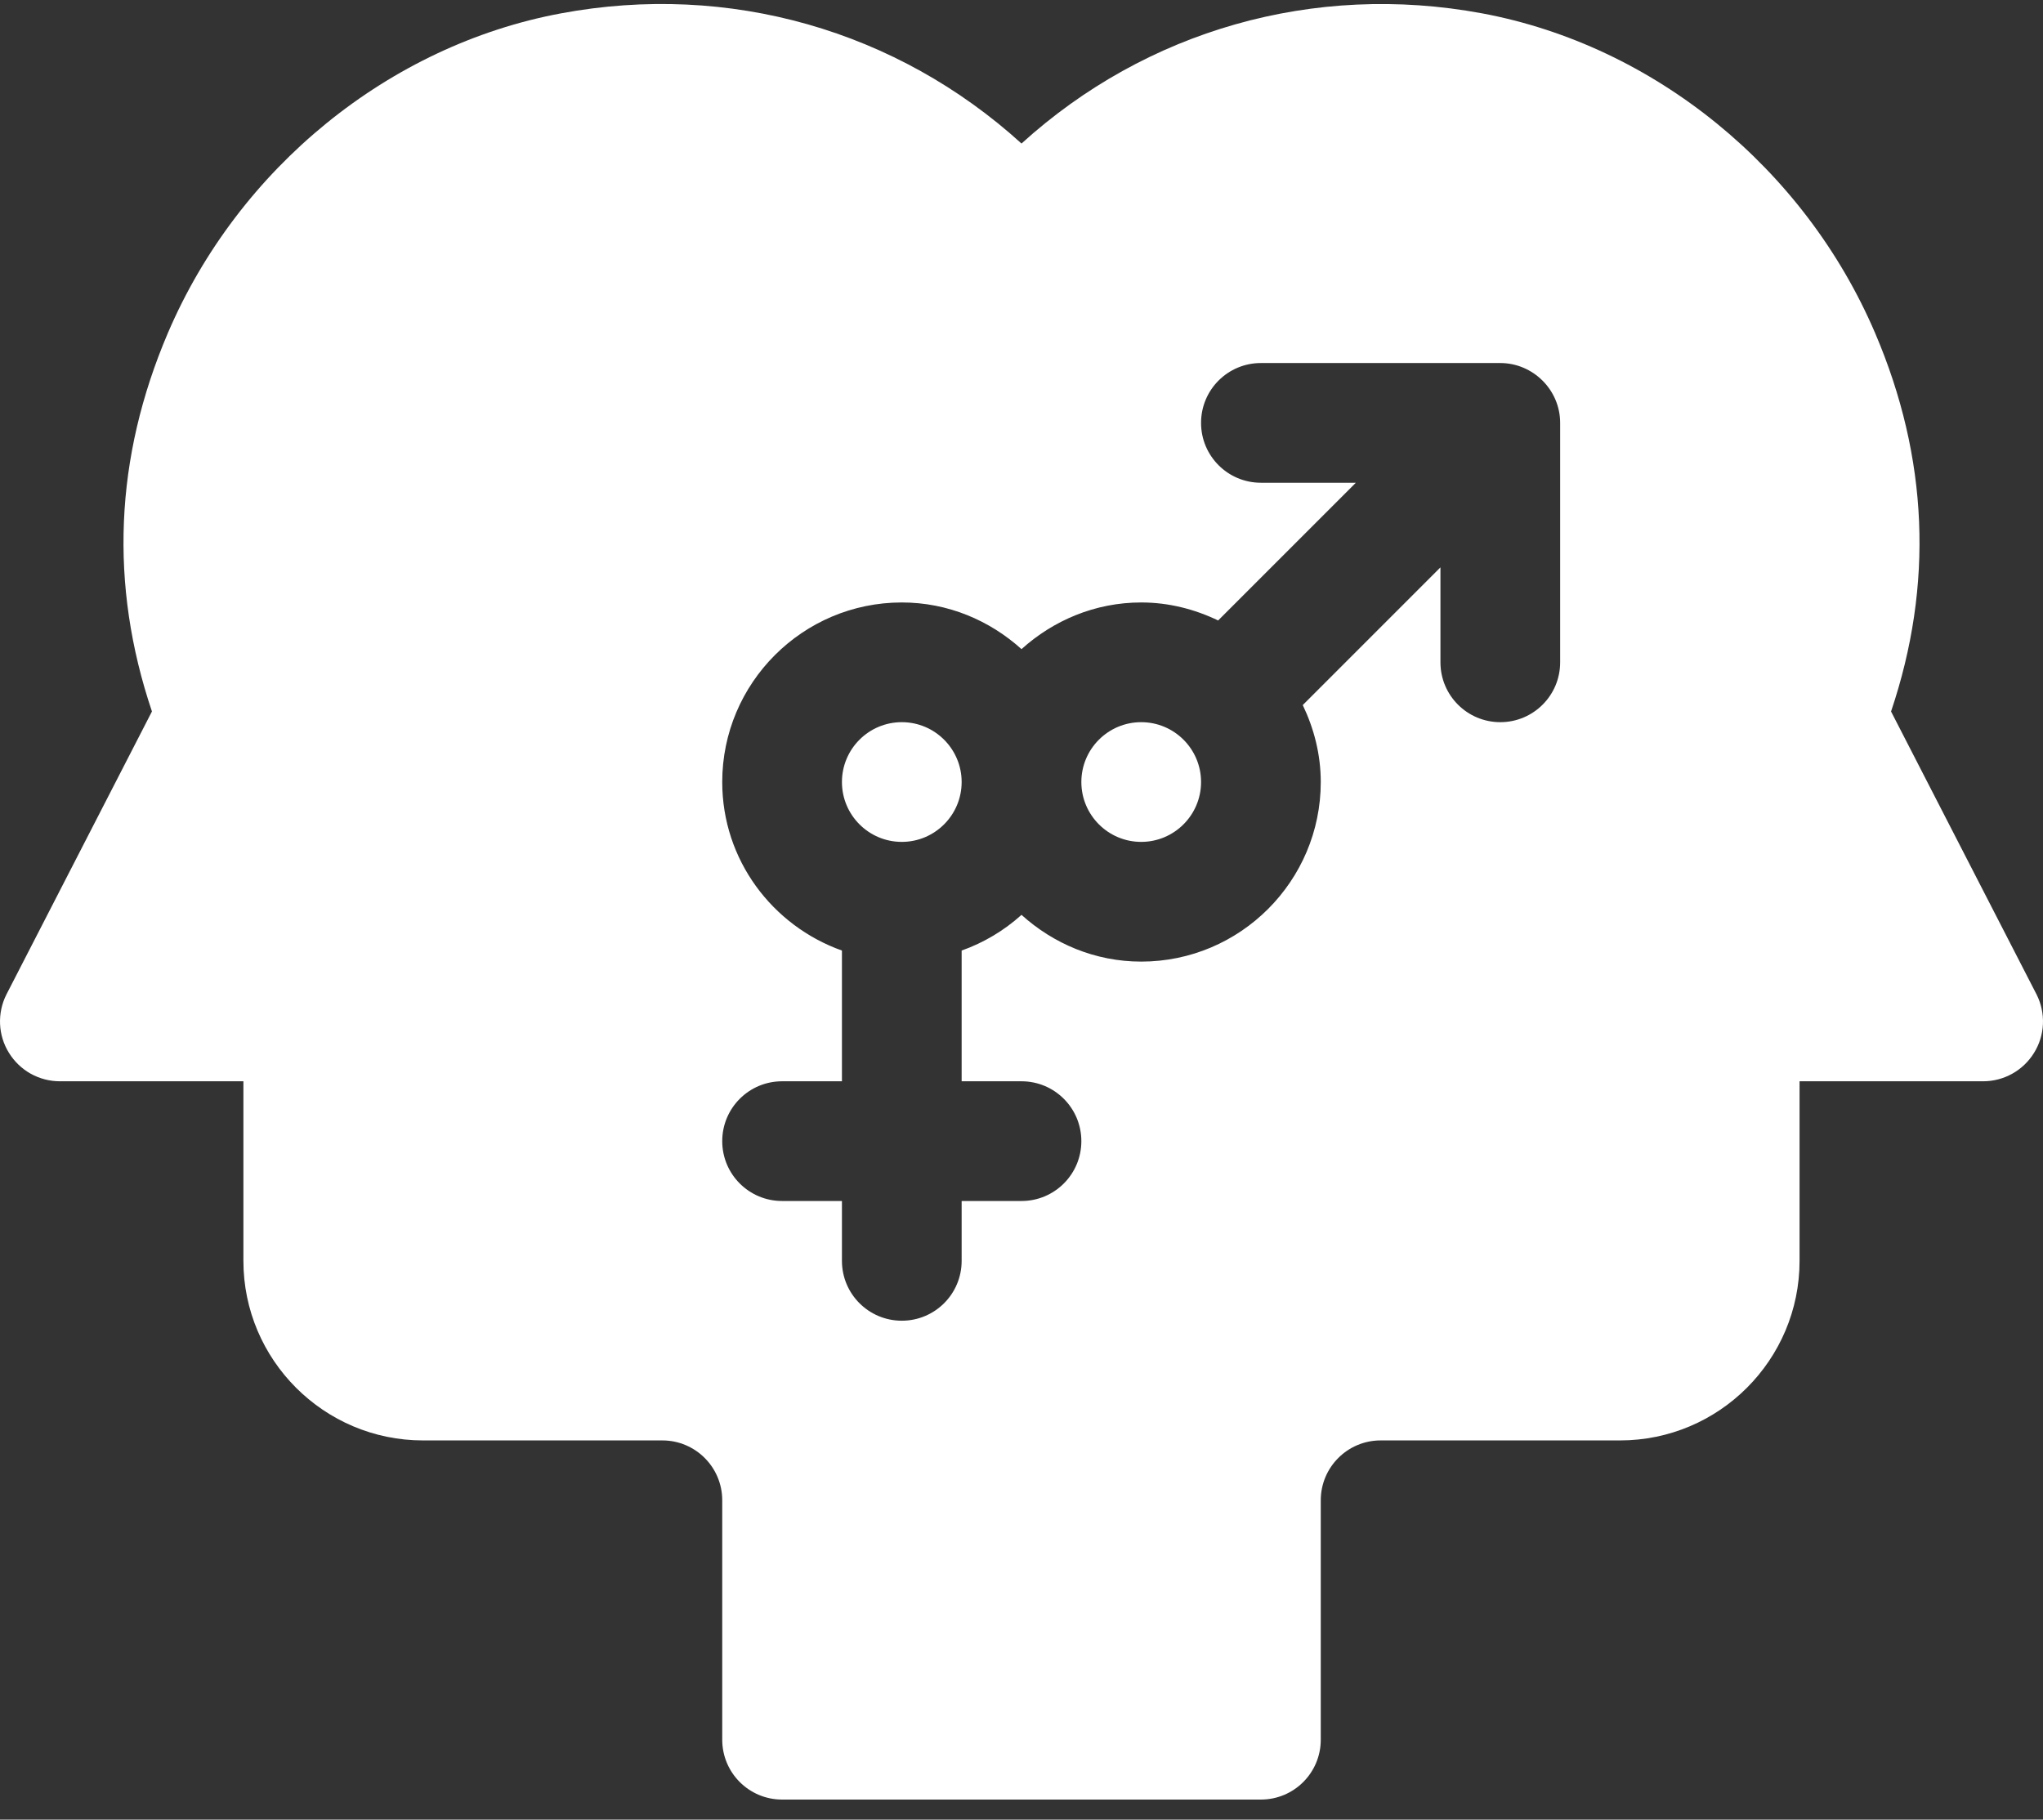
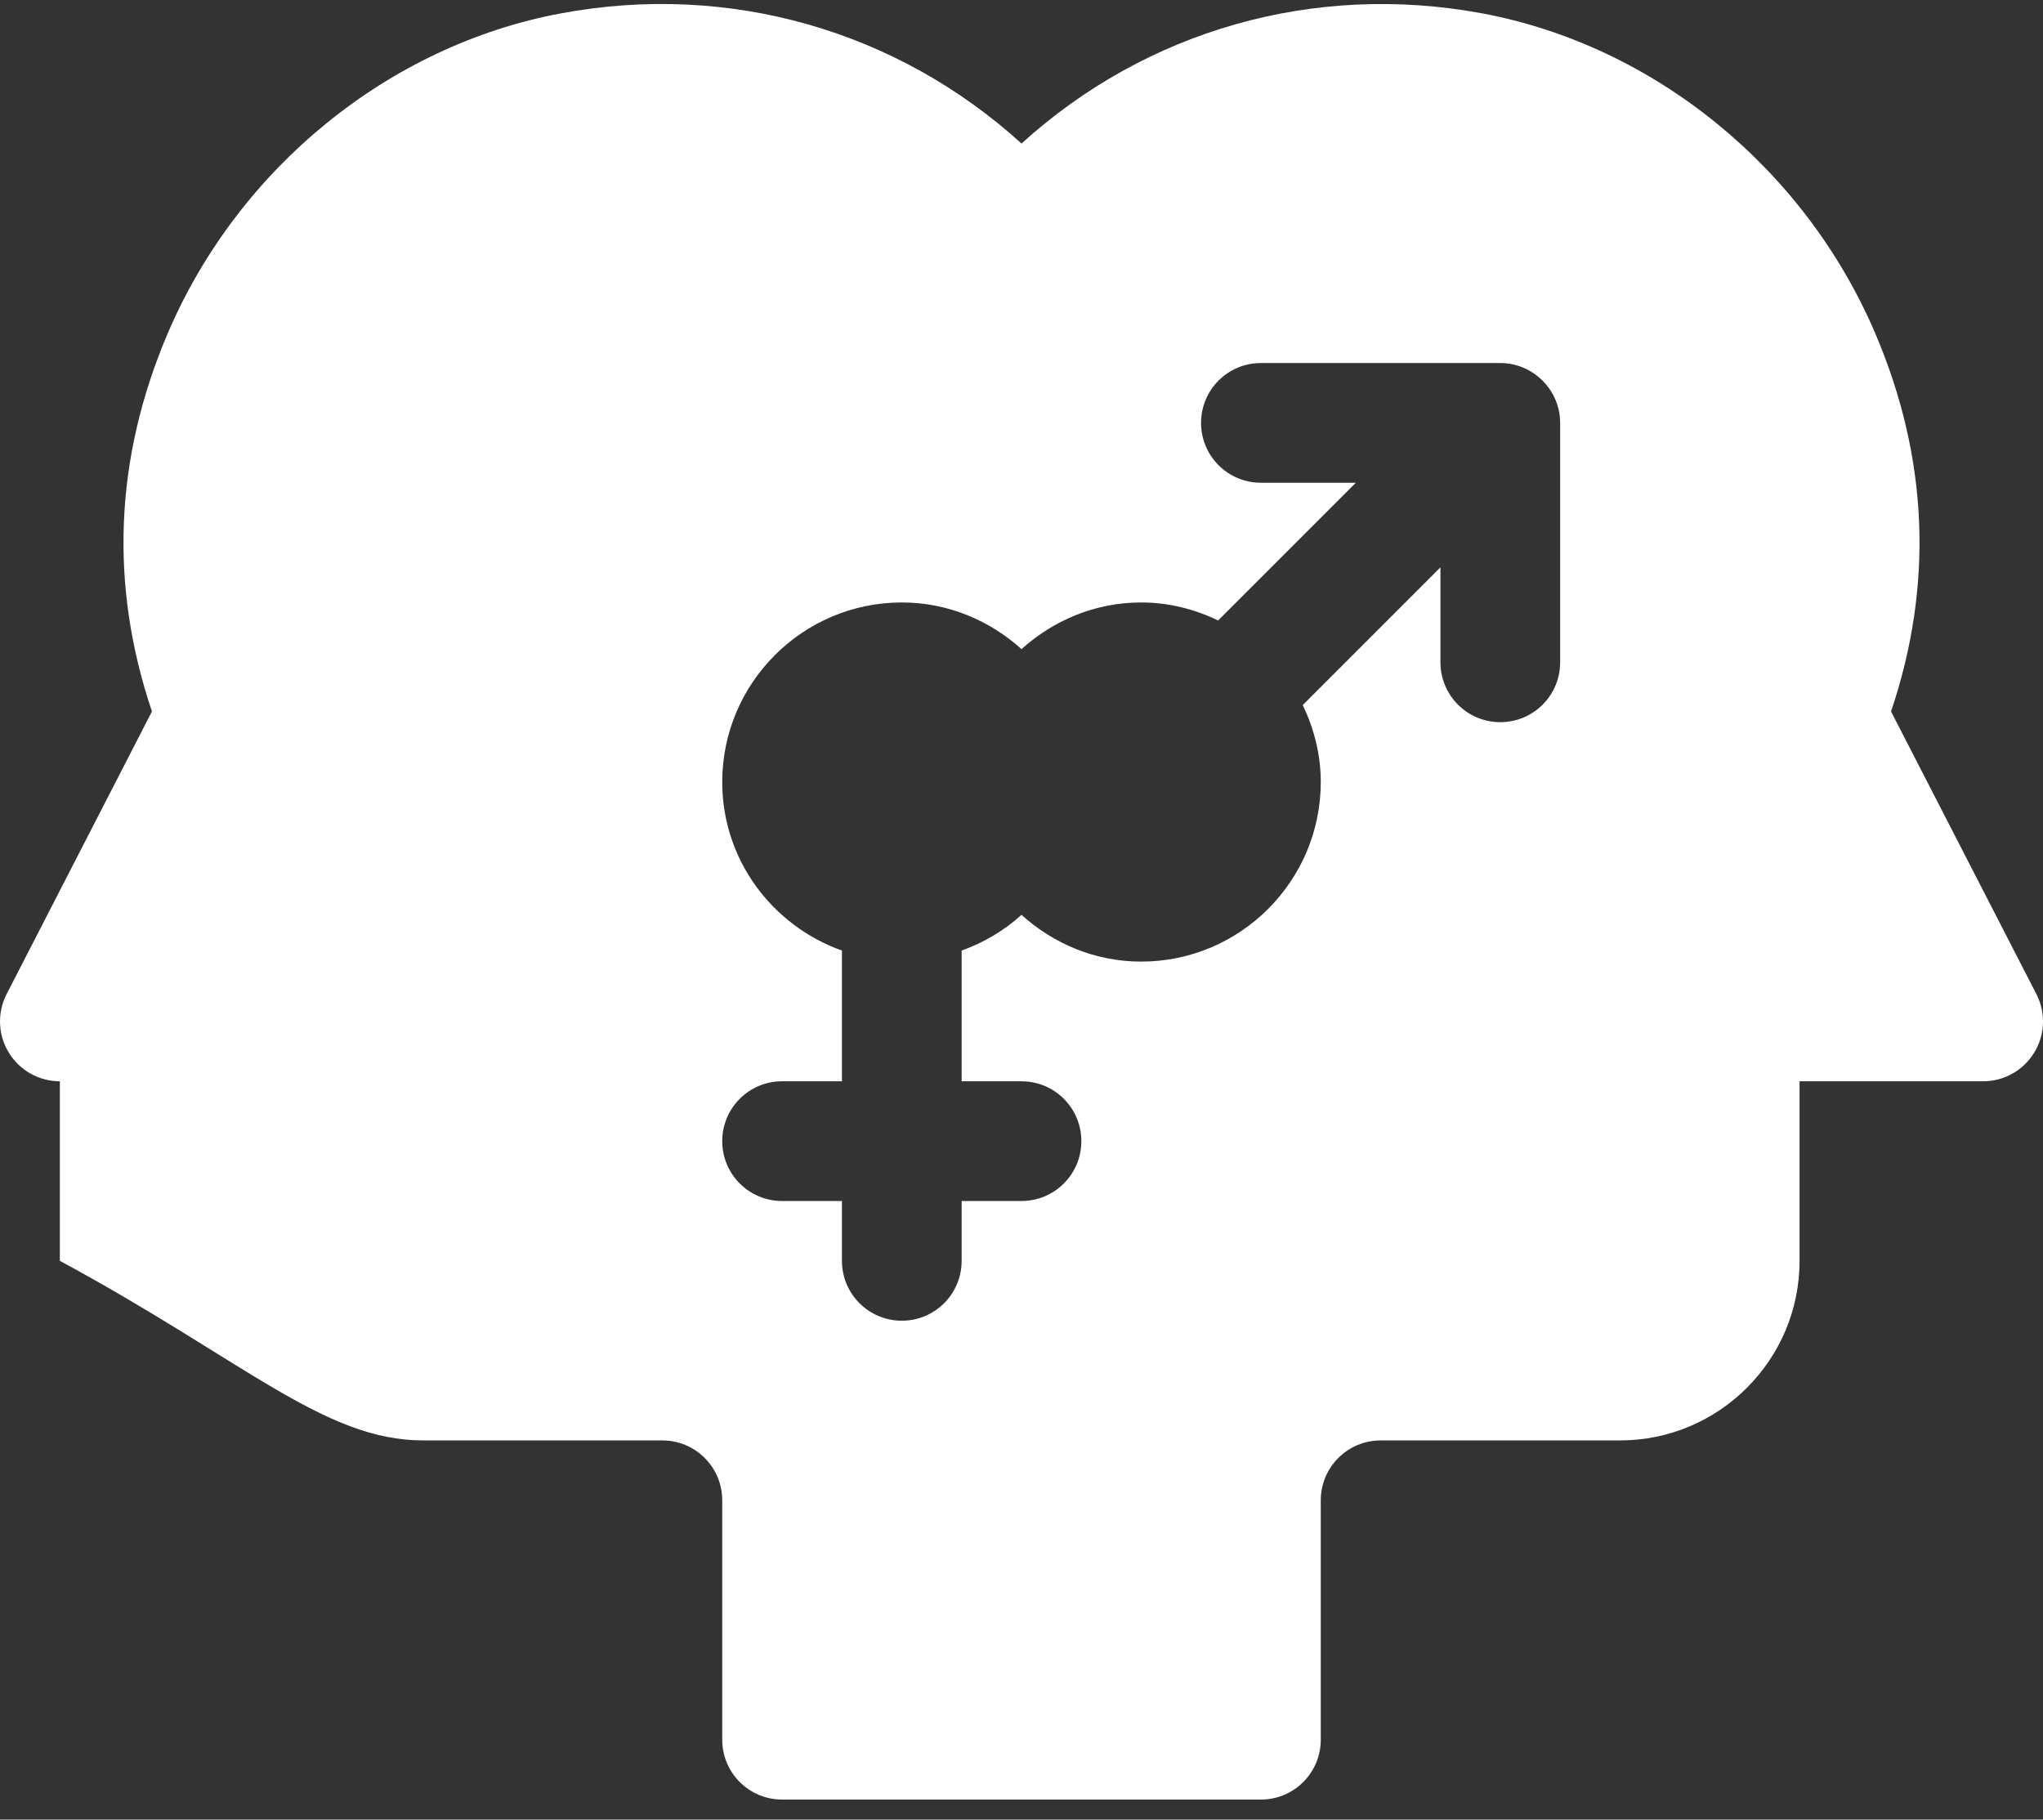
<svg xmlns="http://www.w3.org/2000/svg" width="64" height="57" viewBox="0 0 64 57" fill="none">
  <rect x="0" y="0" width="64" height="57" fill="#333333" stroke="none" />
-   <path d="M35.75 22.622C34.715 22.622 33.875 23.462 33.875 24.497C33.875 25.531 34.715 26.372 35.75 26.372C36.784 26.372 37.625 25.531 37.625 24.497C37.625 23.462 36.785 22.622 35.75 22.622ZM28.25 22.622C27.215 22.622 26.375 23.462 26.375 24.497C26.375 25.531 27.215 26.372 28.25 26.372C29.285 26.372 30.125 25.531 30.125 24.497C30.125 23.462 29.285 22.622 28.25 22.622Z" fill="white" />
-   <path d="M63.802 31.158L59.24 22.287C60.577 18.322 60.41 14.34 58.742 10.436C56.53 5.26 51.812 1.422 46.428 0.418C41.159 -0.56 35.902 0.953 32 4.496C28.1 0.955 22.841 -0.565 17.571 0.419C12.188 1.422 7.47 5.26 5.258 10.434C3.59 14.34 3.423 18.322 4.76 22.286L0.198 31.158C0.055 31.443 -0.012 31.761 0.002 32.08C0.016 32.4 0.112 32.71 0.281 32.981C0.449 33.253 0.683 33.478 0.962 33.634C1.242 33.789 1.556 33.871 1.875 33.871H7.625V39.496C7.625 42.598 10.149 45.121 13.251 45.121H20.75C21.785 45.121 22.625 45.961 22.625 46.996V54.496C22.625 55.532 23.464 56.371 24.5 56.371H39.5C40.536 56.371 41.375 55.532 41.375 54.496V46.996C41.375 45.961 42.215 45.121 43.25 45.121H50.749C53.852 45.121 56.374 42.598 56.374 39.496V33.871H62.124C62.775 33.871 63.377 33.535 63.719 32.981C63.888 32.71 63.984 32.4 63.998 32.08C64.012 31.761 63.945 31.443 63.802 31.158ZM48.874 20.747C48.874 21.783 48.036 22.622 46.999 22.622C45.963 22.622 45.124 21.783 45.124 20.747V17.773L40.811 22.086C41.162 22.82 41.375 23.631 41.375 24.497C41.375 27.598 38.852 30.122 35.75 30.122C34.304 30.122 32.998 29.558 32 28.658C31.454 29.15 30.817 29.53 30.125 29.776V33.871H32C33.036 33.871 33.875 34.71 33.875 35.746C33.875 36.783 33.036 37.621 32 37.621H30.125V39.496C30.125 40.533 29.287 41.371 28.25 41.371C27.214 41.371 26.375 40.533 26.375 39.496V37.621H24.5C23.464 37.621 22.625 36.783 22.625 35.746C22.625 34.71 23.464 33.871 24.5 33.871H26.375V29.776C24.197 29 22.625 26.938 22.625 24.497C22.625 21.395 25.148 18.872 28.25 18.872C29.696 18.872 31.003 19.435 32 20.334C32.998 19.435 34.304 18.872 35.75 18.872C36.616 18.872 37.426 19.084 38.16 19.436L42.474 15.122H39.5C38.463 15.122 37.625 14.283 37.625 13.247C37.625 12.21 38.463 11.372 39.5 11.372H46.999C48.02 11.372 48.874 12.209 48.874 13.247V20.747Z" fill="white" />
+   <path d="M63.802 31.158L59.24 22.287C60.577 18.322 60.41 14.34 58.742 10.436C56.53 5.26 51.812 1.422 46.428 0.418C41.159 -0.56 35.902 0.953 32 4.496C28.1 0.955 22.841 -0.565 17.571 0.419C12.188 1.422 7.47 5.26 5.258 10.434C3.59 14.34 3.423 18.322 4.76 22.286L0.198 31.158C0.055 31.443 -0.012 31.761 0.002 32.08C0.016 32.4 0.112 32.71 0.281 32.981C0.449 33.253 0.683 33.478 0.962 33.634C1.242 33.789 1.556 33.871 1.875 33.871V39.496C7.625 42.598 10.149 45.121 13.251 45.121H20.75C21.785 45.121 22.625 45.961 22.625 46.996V54.496C22.625 55.532 23.464 56.371 24.5 56.371H39.5C40.536 56.371 41.375 55.532 41.375 54.496V46.996C41.375 45.961 42.215 45.121 43.25 45.121H50.749C53.852 45.121 56.374 42.598 56.374 39.496V33.871H62.124C62.775 33.871 63.377 33.535 63.719 32.981C63.888 32.71 63.984 32.4 63.998 32.08C64.012 31.761 63.945 31.443 63.802 31.158ZM48.874 20.747C48.874 21.783 48.036 22.622 46.999 22.622C45.963 22.622 45.124 21.783 45.124 20.747V17.773L40.811 22.086C41.162 22.82 41.375 23.631 41.375 24.497C41.375 27.598 38.852 30.122 35.75 30.122C34.304 30.122 32.998 29.558 32 28.658C31.454 29.15 30.817 29.53 30.125 29.776V33.871H32C33.036 33.871 33.875 34.71 33.875 35.746C33.875 36.783 33.036 37.621 32 37.621H30.125V39.496C30.125 40.533 29.287 41.371 28.25 41.371C27.214 41.371 26.375 40.533 26.375 39.496V37.621H24.5C23.464 37.621 22.625 36.783 22.625 35.746C22.625 34.71 23.464 33.871 24.5 33.871H26.375V29.776C24.197 29 22.625 26.938 22.625 24.497C22.625 21.395 25.148 18.872 28.25 18.872C29.696 18.872 31.003 19.435 32 20.334C32.998 19.435 34.304 18.872 35.75 18.872C36.616 18.872 37.426 19.084 38.16 19.436L42.474 15.122H39.5C38.463 15.122 37.625 14.283 37.625 13.247C37.625 12.21 38.463 11.372 39.5 11.372H46.999C48.02 11.372 48.874 12.209 48.874 13.247V20.747Z" fill="white" />
</svg>